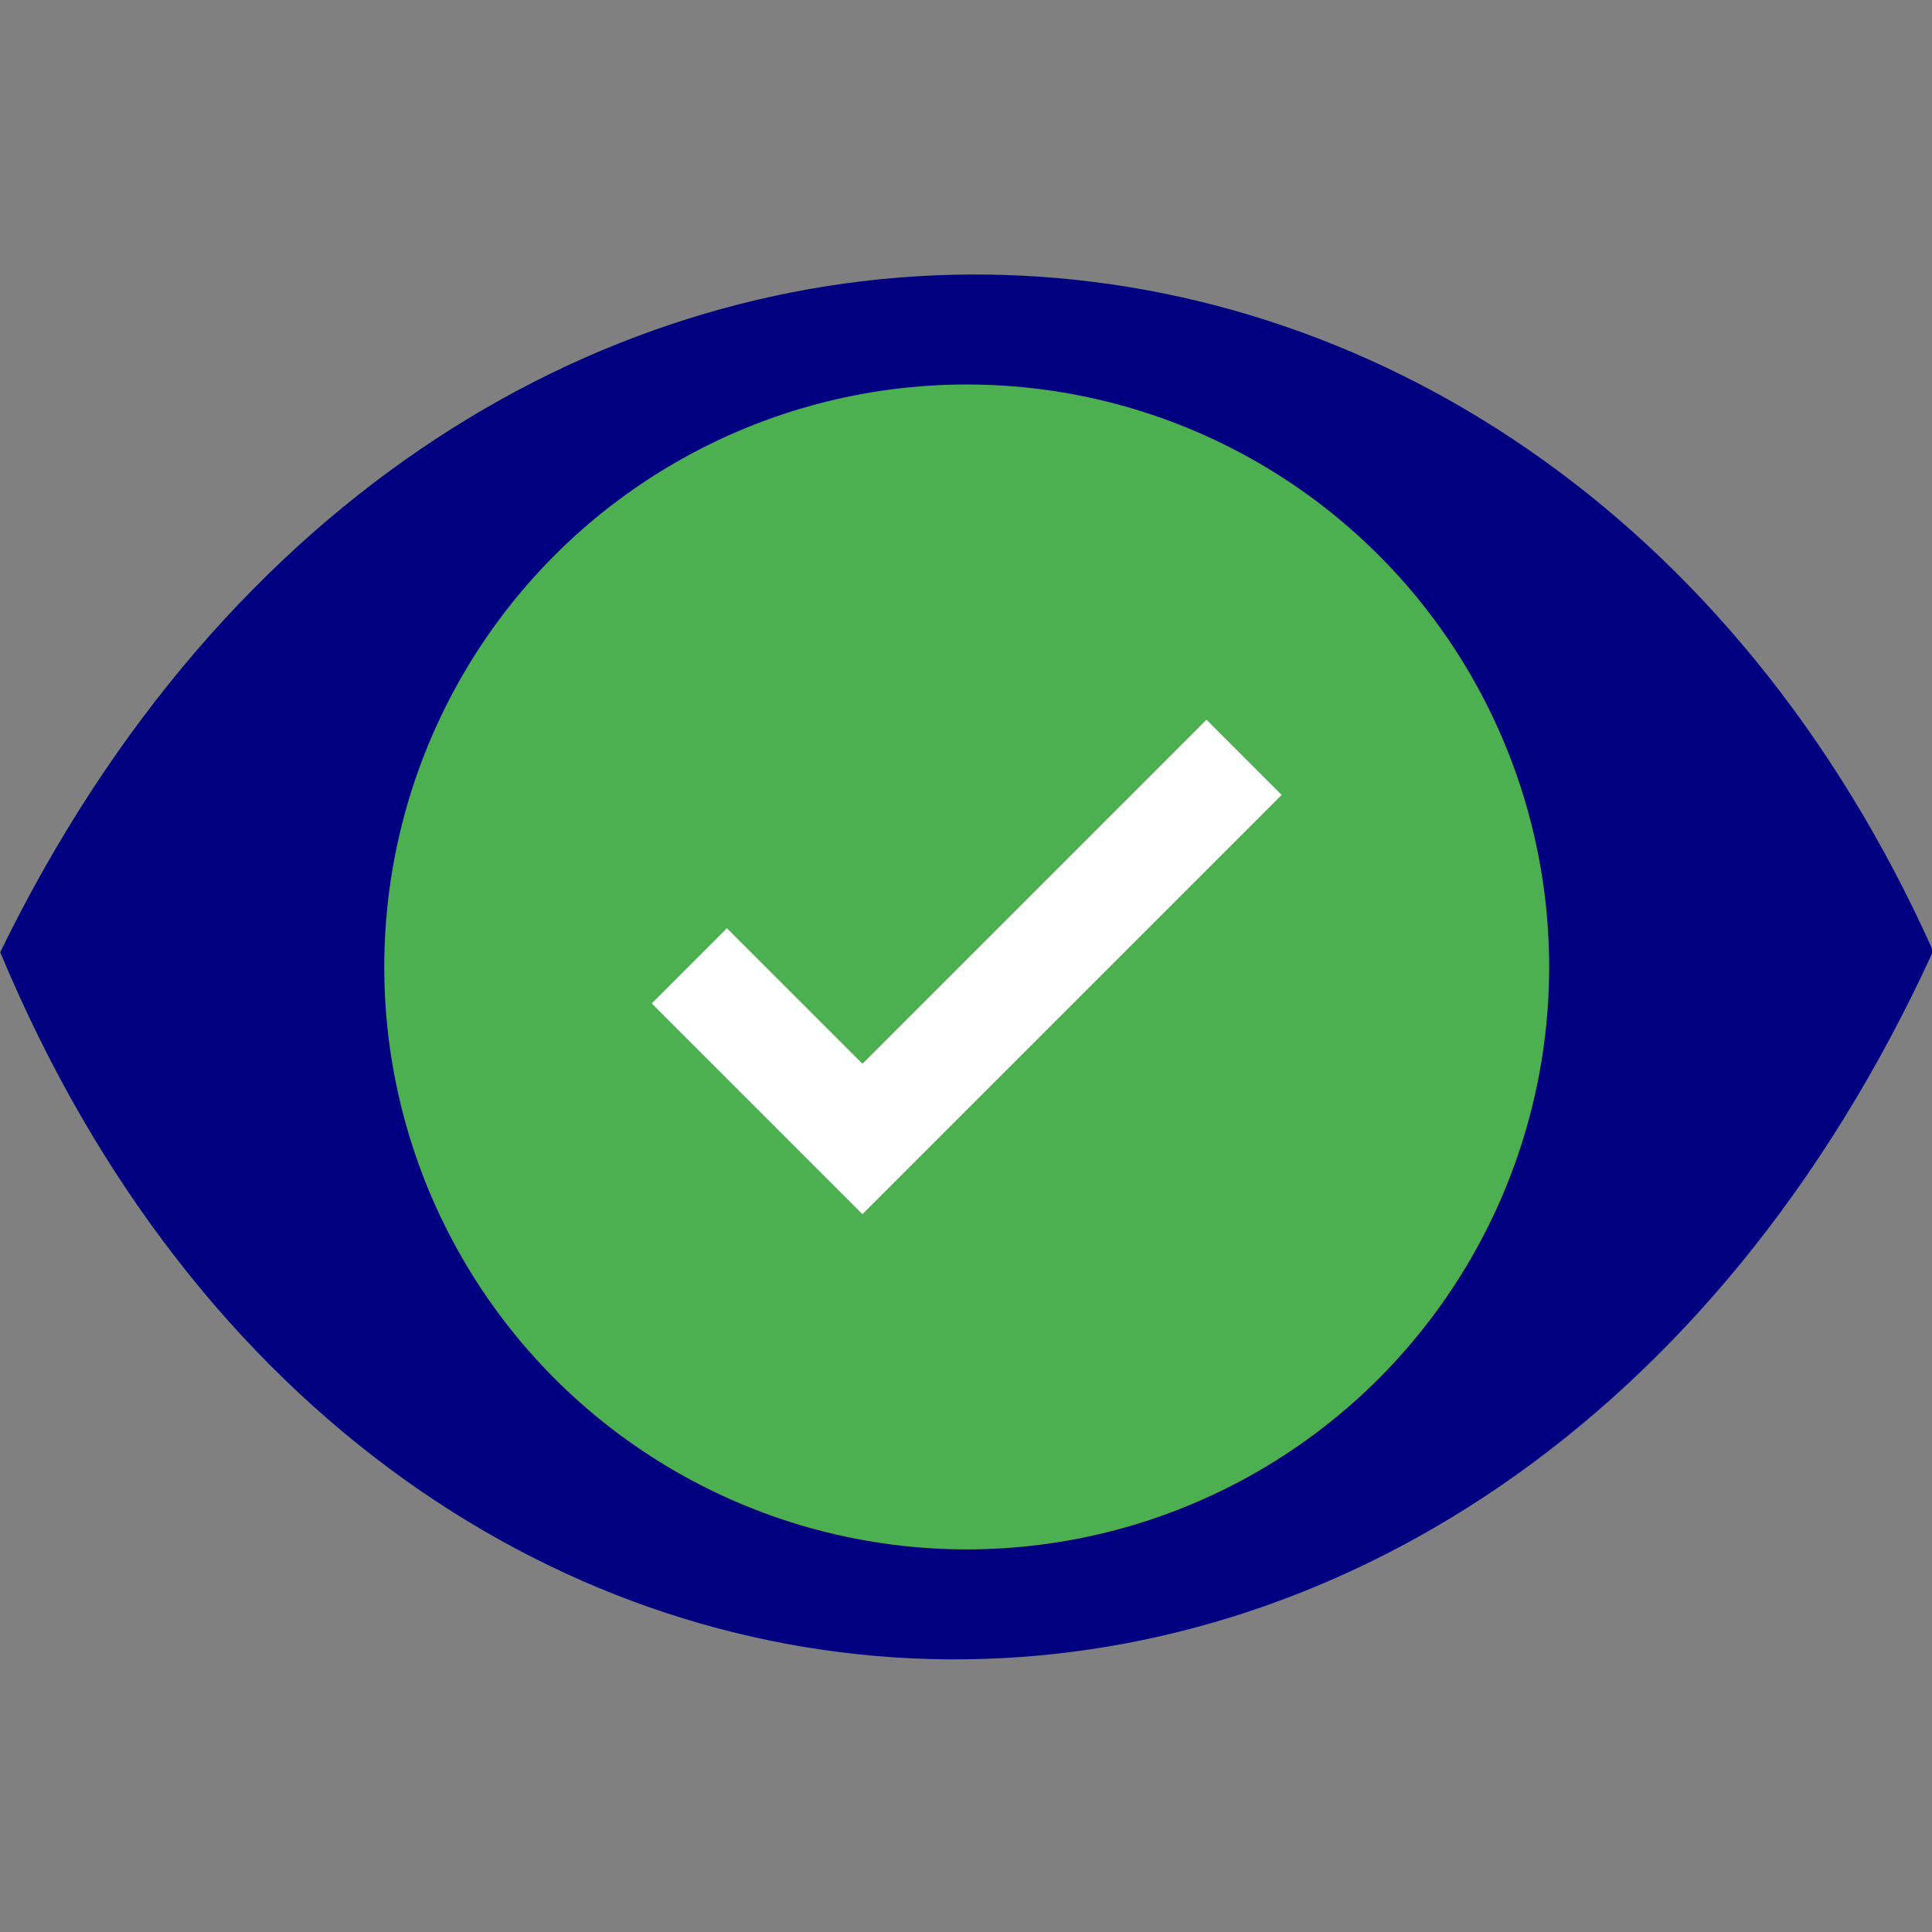
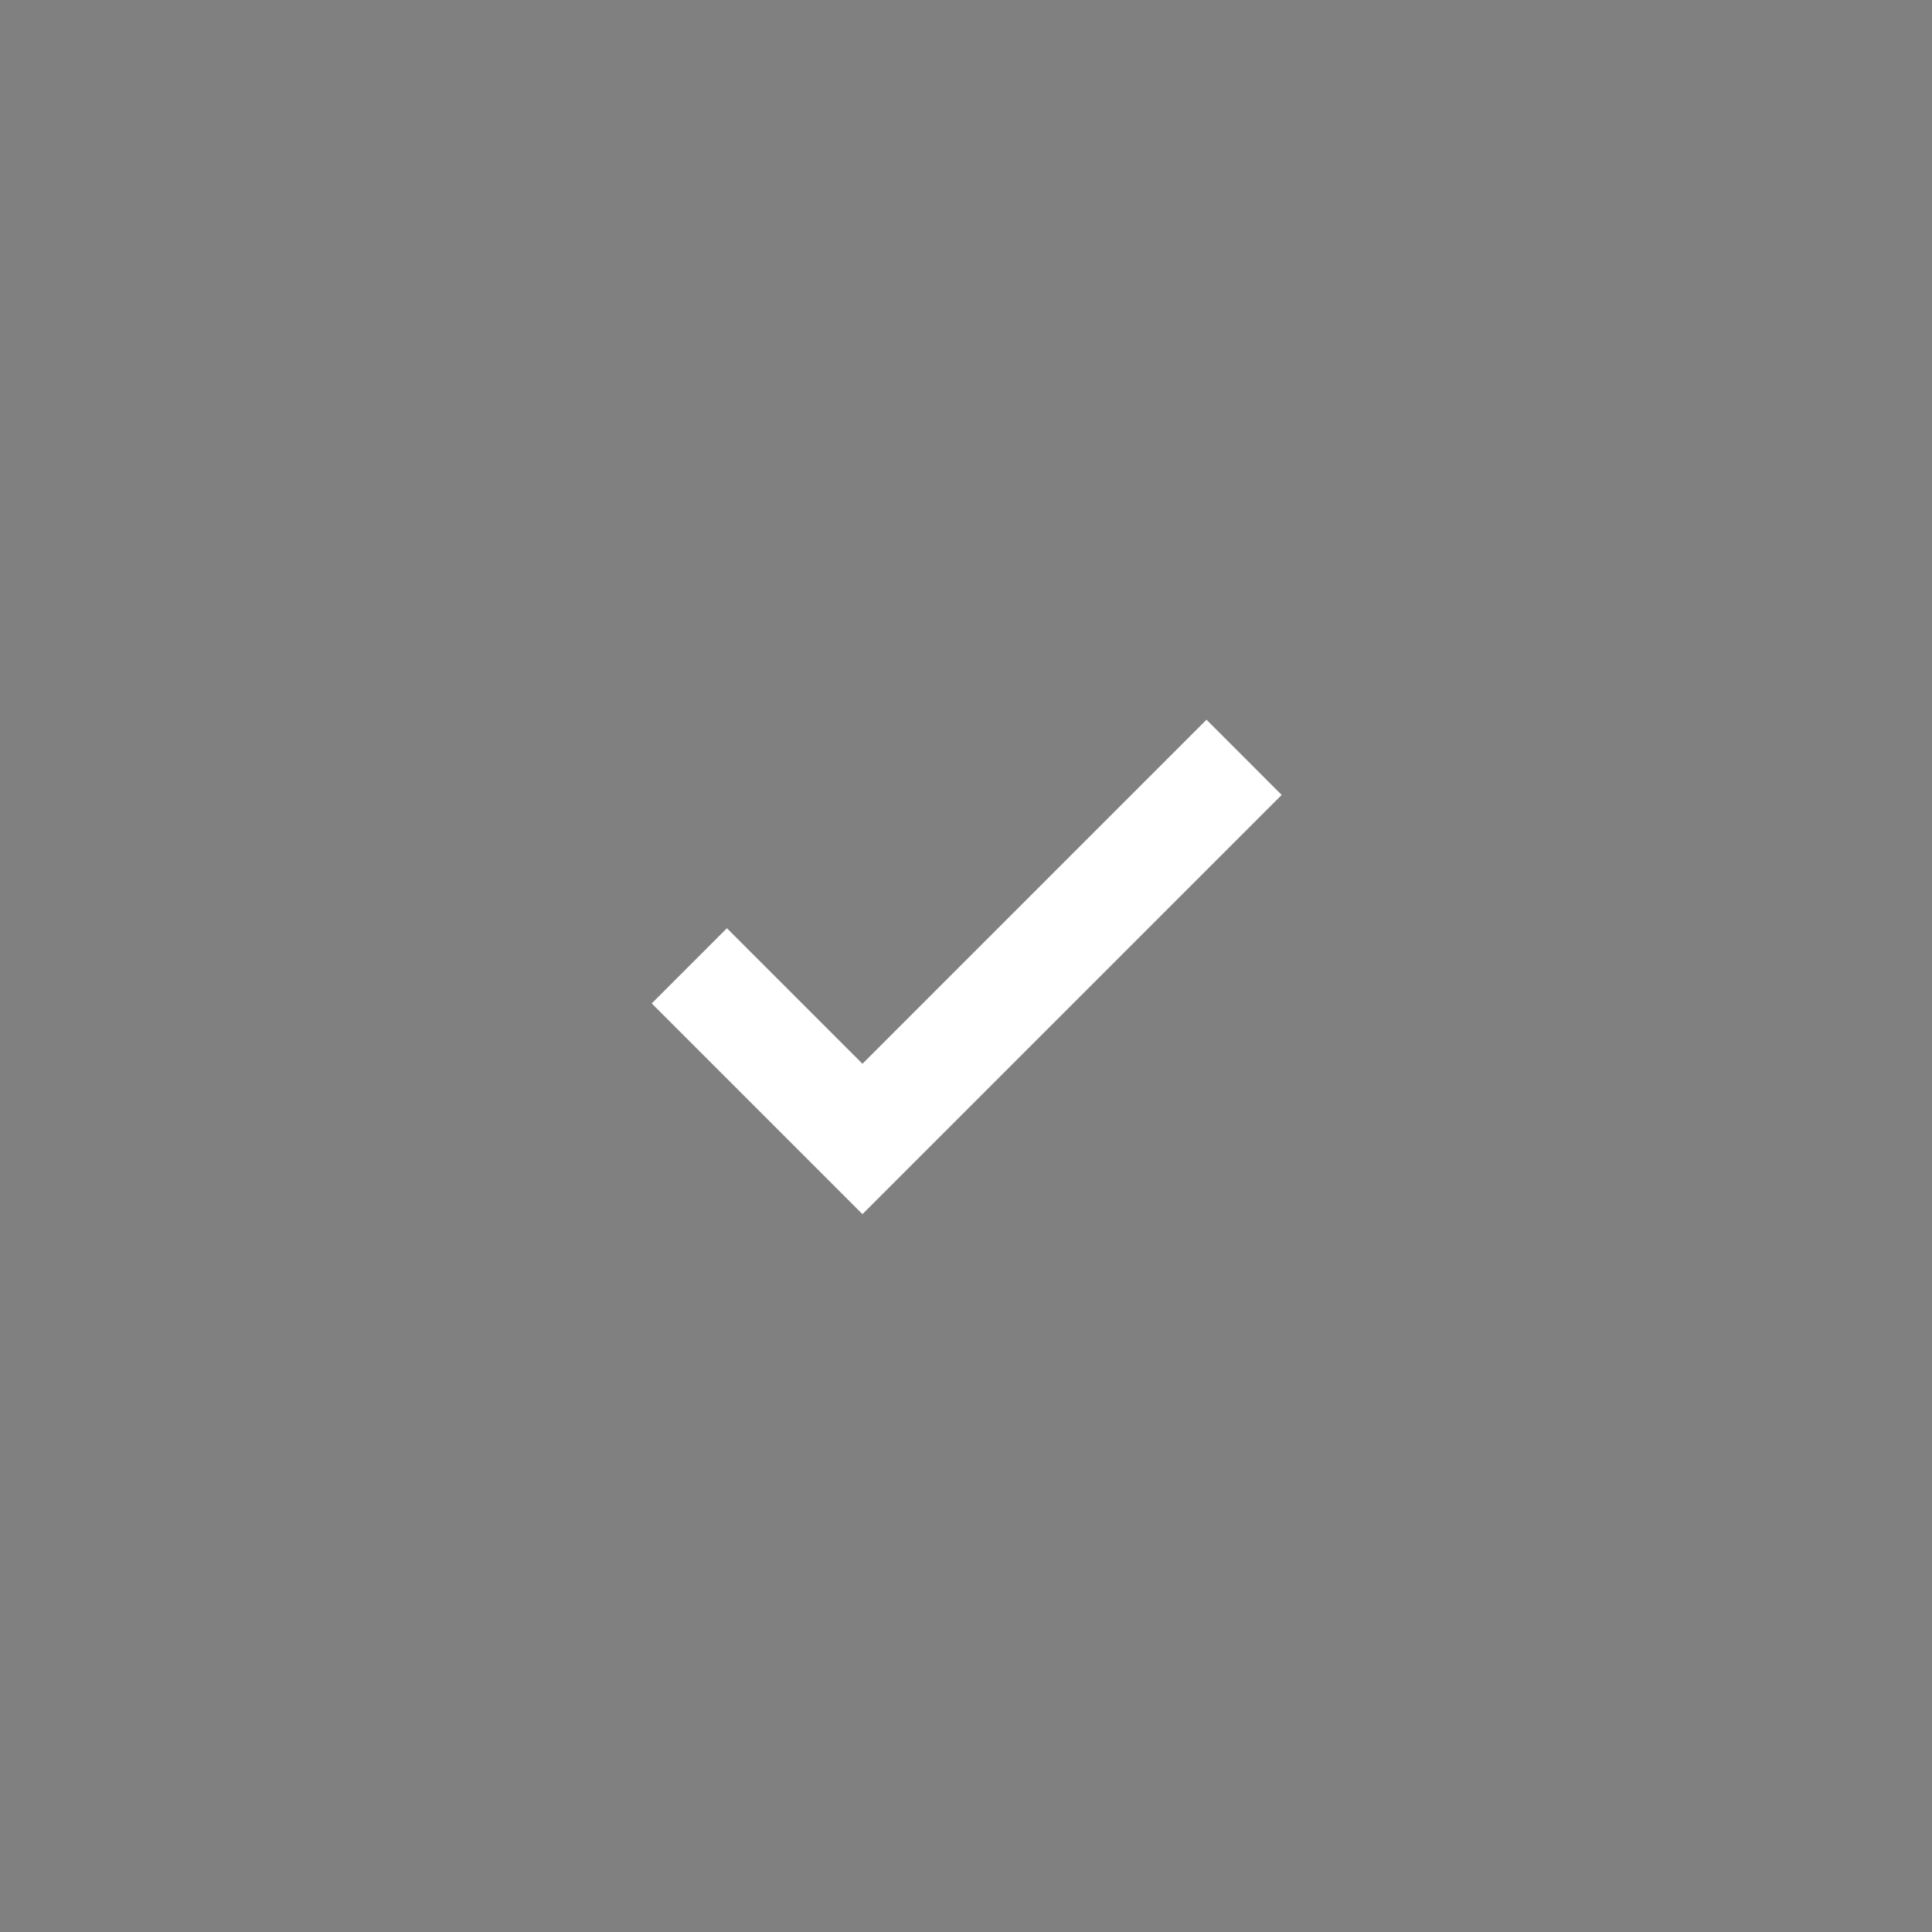
<svg xmlns="http://www.w3.org/2000/svg" width="32" height="32" viewBox="0 0 33.867 33.867">
  <rect x="0" y="0" width="33.867" height="33.867" fill="#808080" stroke="none" />
  <g transform="matrix(.234 0 0 .234 -7.624 -17.799)">
-     <path d="M32.599 147.397c33.694-69.157 115.213-66.185 144.801-.08-32.785 71.619-115.787 69.83-144.801.08" fill="navy" />
-     <circle cx="105" cy="148.5" r="43.633" fill="#4caf50" />
    <path d="M122.963 129.98l-25.773 25.773L87.035 145.6l-5.631 5.633 15.785 15.787 31.406-31.406z" fill="#fff" />
  </g>
</svg>